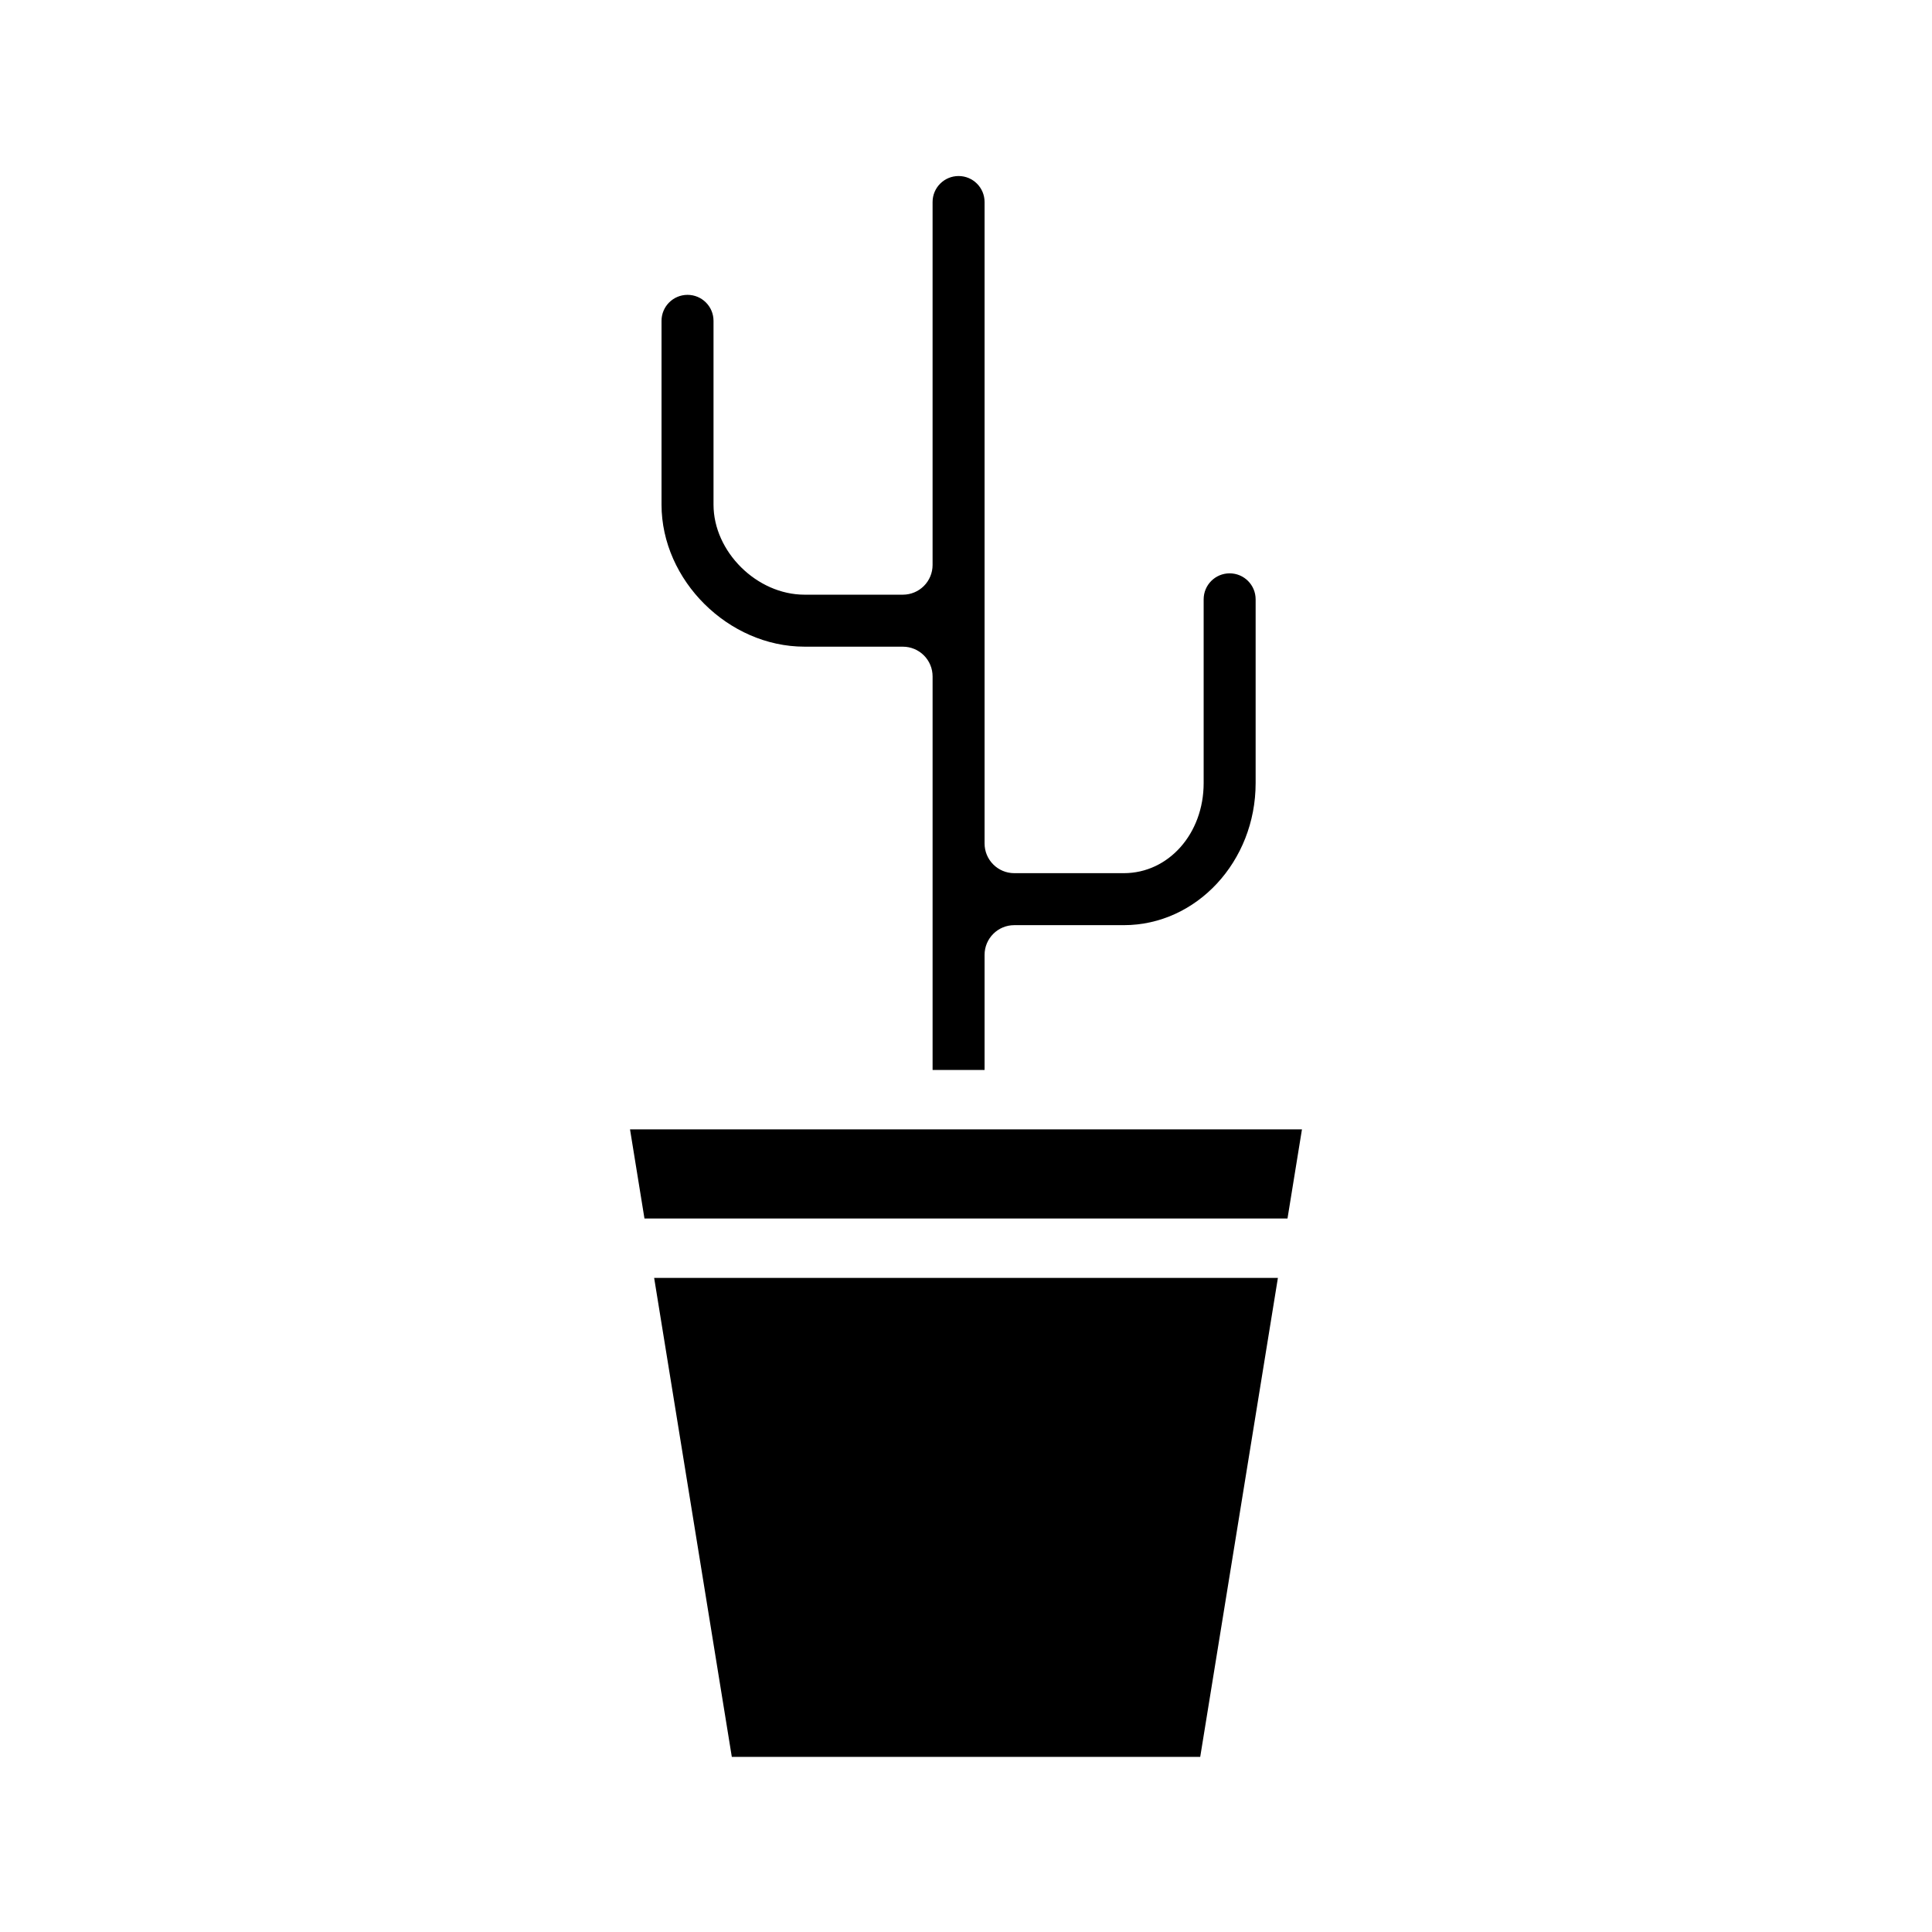
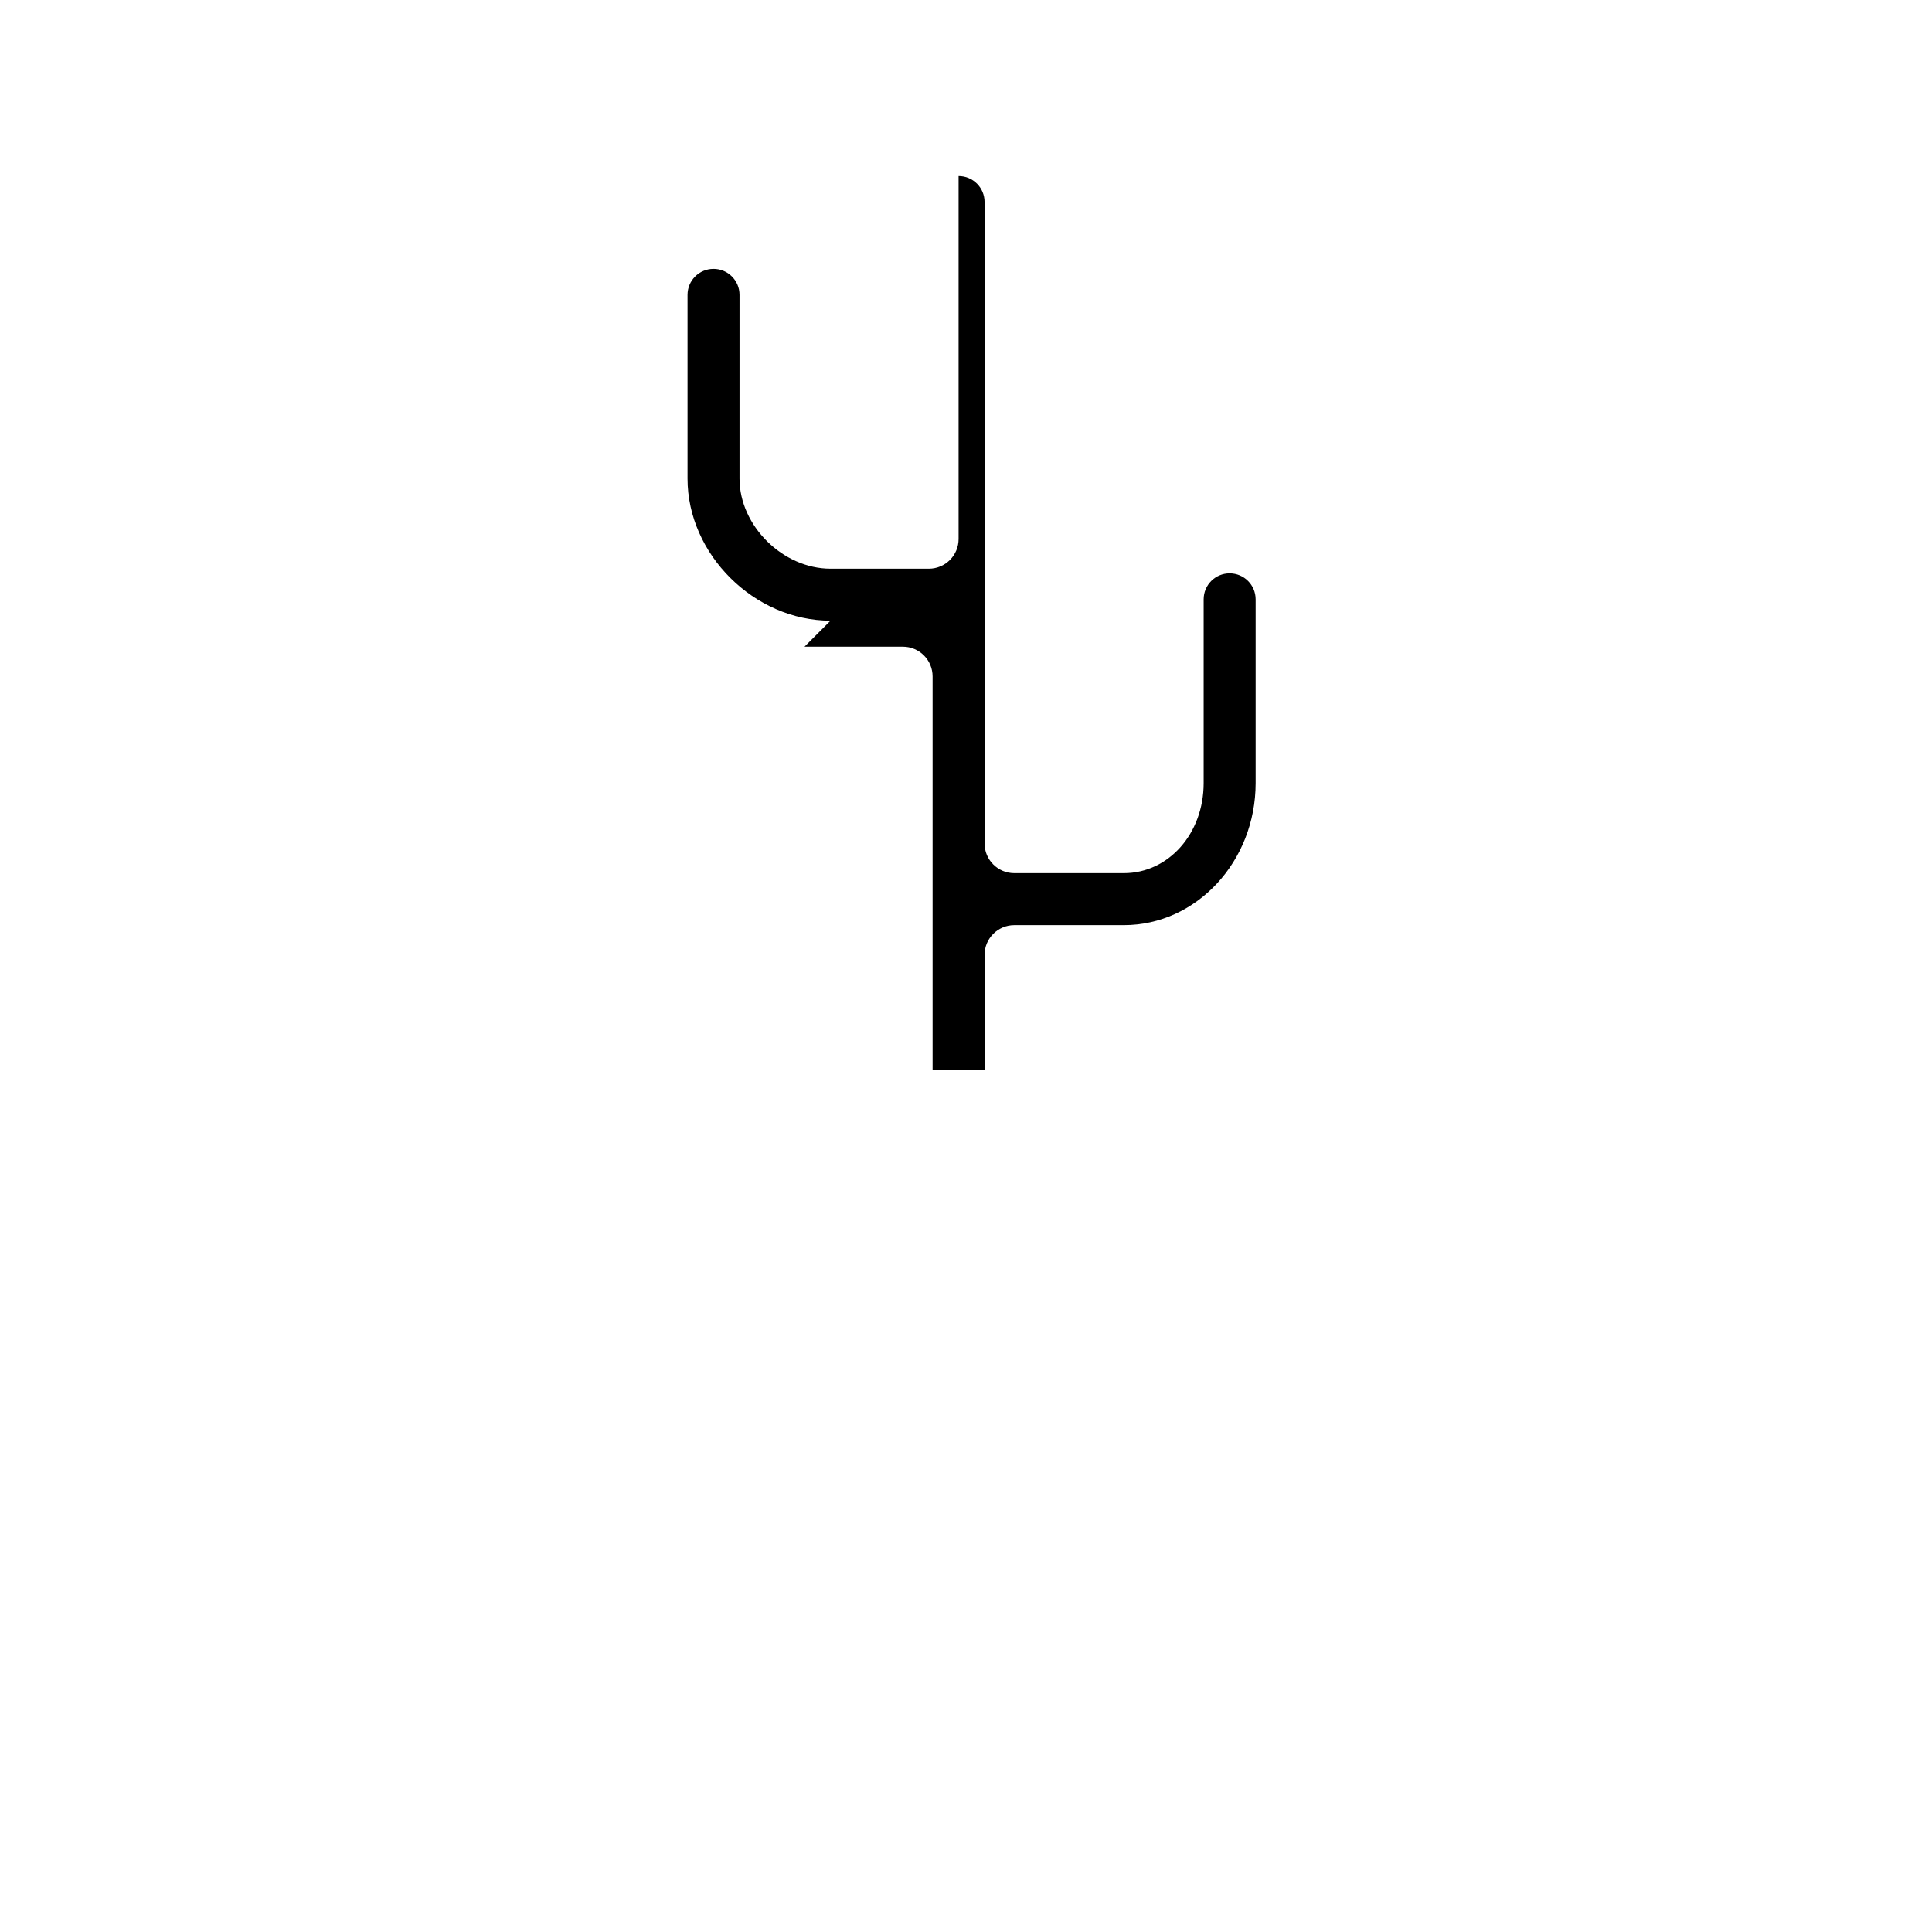
<svg xmlns="http://www.w3.org/2000/svg" fill="#000000" width="800px" height="800px" version="1.1" viewBox="144 144 512 512">
  <g>
-     <path d="m485.2 466.91 3.832-23.617h-178.07l3.828 23.617z" />
-     <path d="m462.07 609.59 20.586-126.93h-165.3l20.582 126.93z" />
-     <path d="m357.2 315.38h26.074c2.09 0 4.09 0.828 5.566 2.305 1.477 1.477 2.305 3.481 2.305 5.566v104.3h13.777v-30.504c0-4.348 3.523-7.871 7.871-7.871h29.027c19.262 0 34.934-16.883 34.934-37.637v-48.711c0-3.805-3.082-6.887-6.887-6.887-3.805 0-6.887 3.082-6.887 6.887v48.707c0 13.383-9.293 23.863-21.156 23.863h-29.031c-4.348 0-7.871-3.523-7.871-7.871v-169.99c0-3.805-3.082-6.887-6.887-6.887s-6.891 3.082-6.891 6.887v96.188c0 2.086-0.828 4.09-2.305 5.566-1.477 1.477-3.477 2.305-5.566 2.305h-26.074c-12.617 0-24.109-11.375-24.109-23.863v-48.707c0-3.805-3.082-6.887-6.887-6.887-3.805 0-6.891 3.082-6.891 6.887v48.707c0 20.051 17.703 37.641 37.887 37.641z" />
+     <path d="m357.2 315.38h26.074c2.09 0 4.09 0.828 5.566 2.305 1.477 1.477 2.305 3.481 2.305 5.566v104.3h13.777v-30.504c0-4.348 3.523-7.871 7.871-7.871h29.027c19.262 0 34.934-16.883 34.934-37.637v-48.711c0-3.805-3.082-6.887-6.887-6.887-3.805 0-6.887 3.082-6.887 6.887v48.707c0 13.383-9.293 23.863-21.156 23.863h-29.031c-4.348 0-7.871-3.523-7.871-7.871v-169.99c0-3.805-3.082-6.887-6.887-6.887v96.188c0 2.086-0.828 4.09-2.305 5.566-1.477 1.477-3.477 2.305-5.566 2.305h-26.074c-12.617 0-24.109-11.375-24.109-23.863v-48.707c0-3.805-3.082-6.887-6.887-6.887-3.805 0-6.891 3.082-6.891 6.887v48.707c0 20.051 17.703 37.641 37.887 37.641z" />
  </g>
</svg>